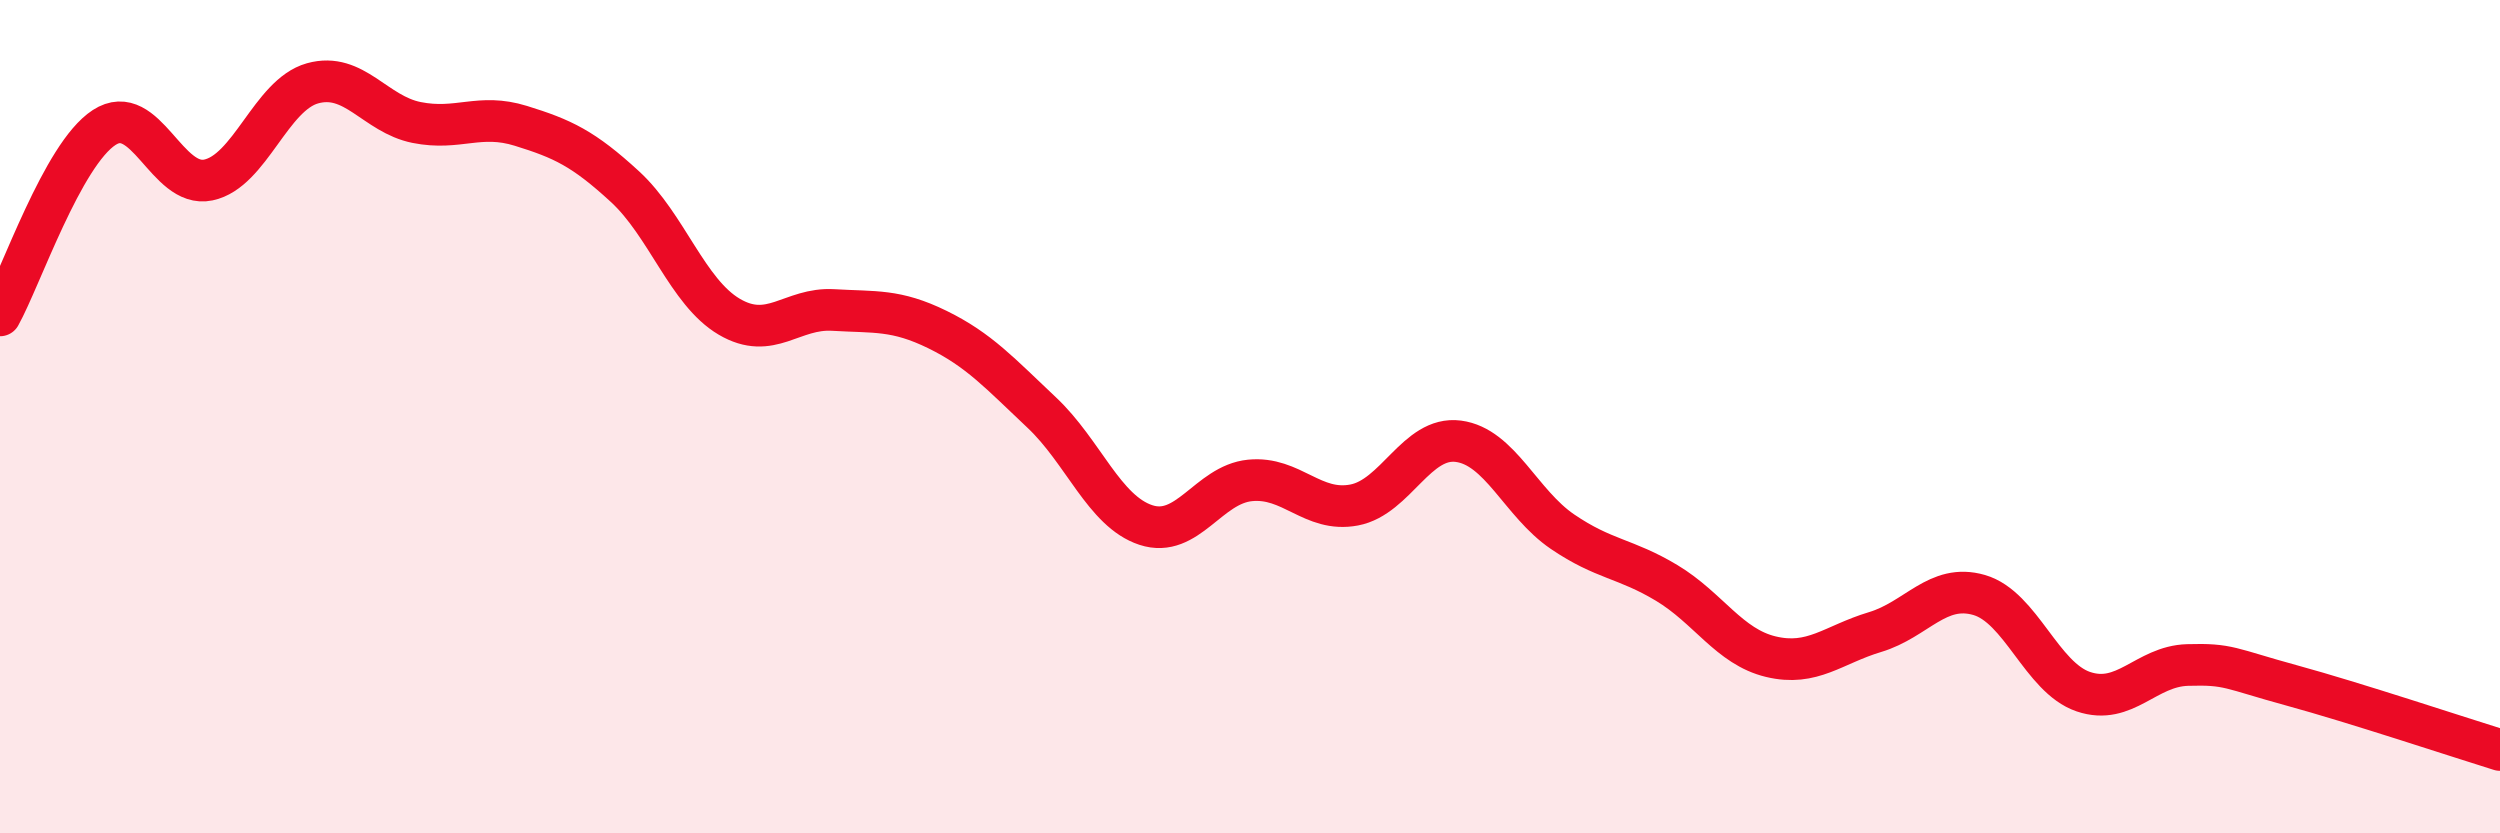
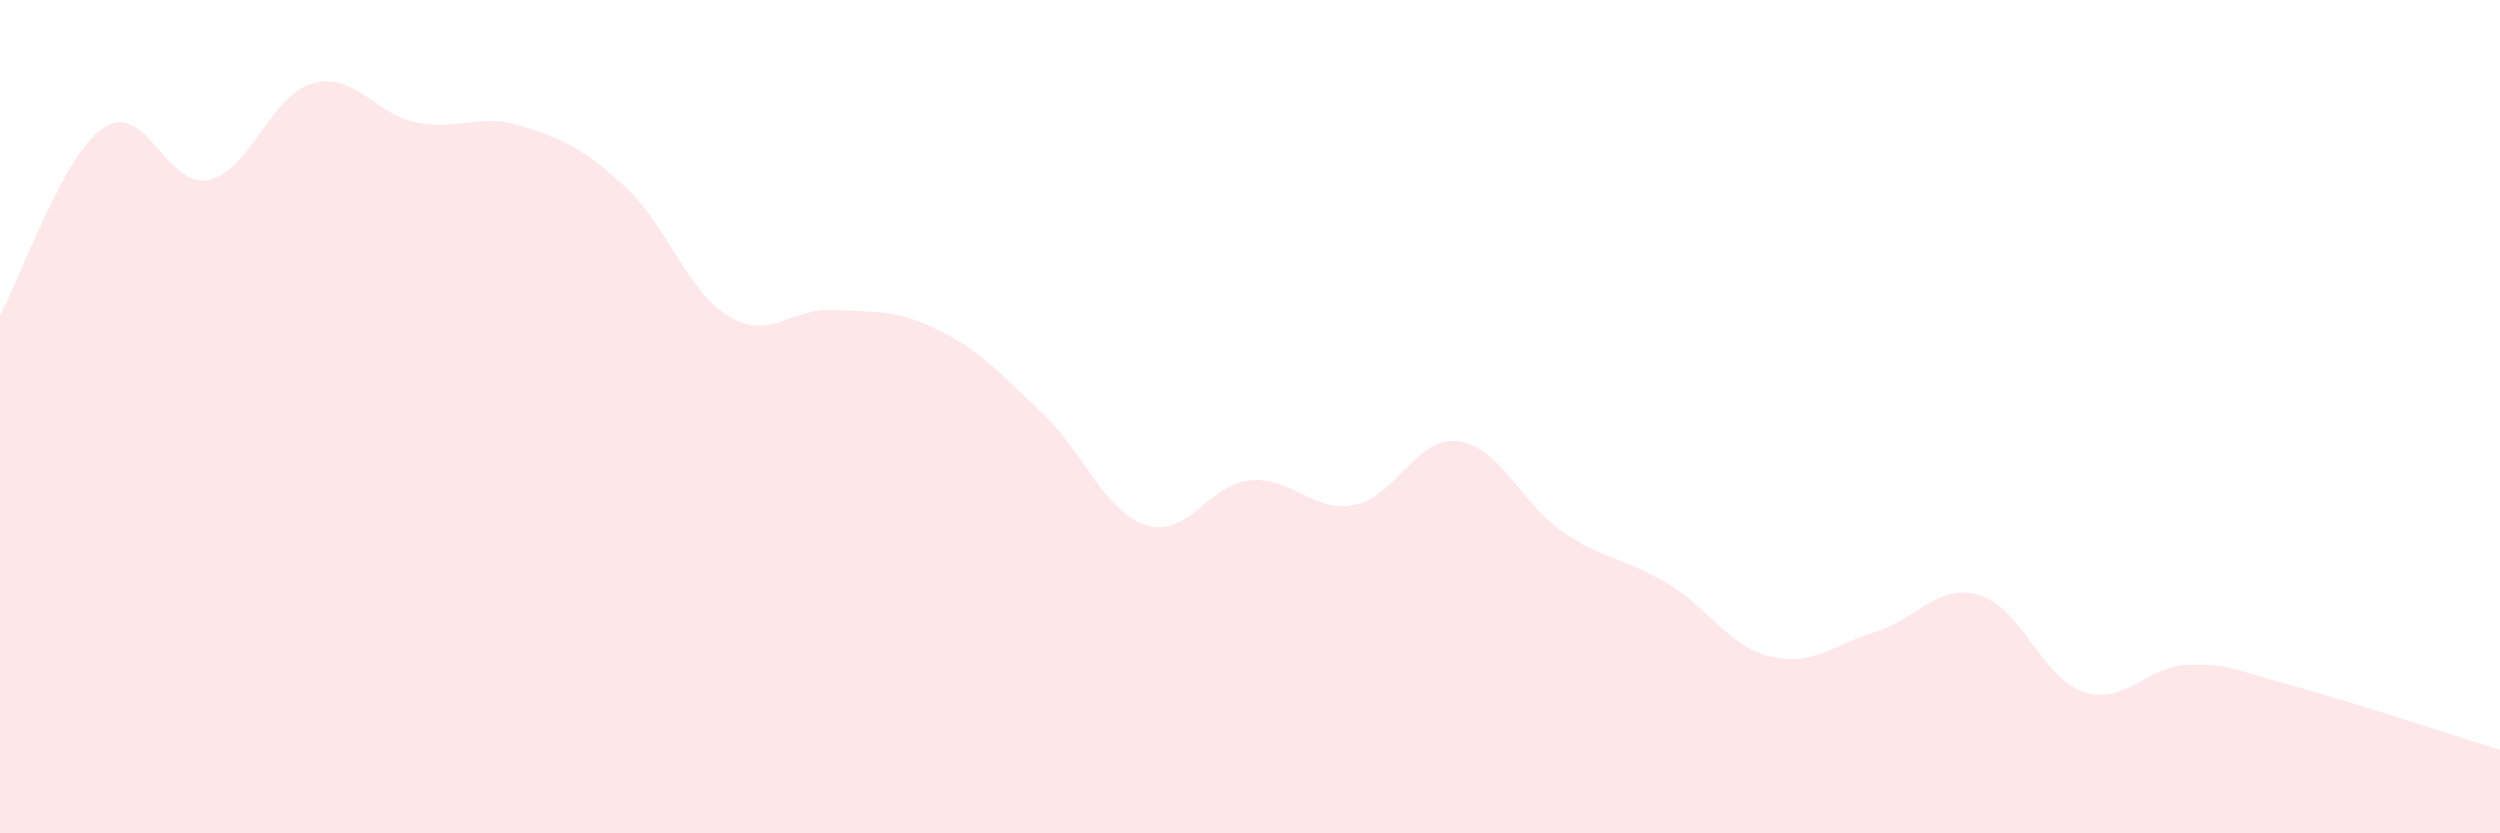
<svg xmlns="http://www.w3.org/2000/svg" width="60" height="20" viewBox="0 0 60 20">
  <path d="M 0,7.57 C 0.5,6.67 1.5,3.71 2.5,3.06 C 3.5,2.41 4,4.53 5,4.32 C 6,4.11 6.5,2.28 7.5,2 C 8.5,1.72 9,2.74 10,2.94 C 11,3.14 11.5,2.71 12.5,3.02 C 13.5,3.33 14,3.56 15,4.48 C 16,5.4 16.5,7.01 17.5,7.6 C 18.5,8.19 19,7.38 20,7.44 C 21,7.5 21.5,7.42 22.5,7.91 C 23.5,8.4 24,8.96 25,9.9 C 26,10.84 26.5,12.27 27.5,12.6 C 28.5,12.93 29,11.63 30,11.53 C 31,11.43 31.5,12.31 32.5,12.12 C 33.5,11.93 34,10.46 35,10.59 C 36,10.72 36.5,12.08 37.5,12.76 C 38.5,13.44 39,13.39 40,13.99 C 41,14.59 41.5,15.52 42.5,15.76 C 43.5,16 44,15.47 45,15.17 C 46,14.87 46.5,13.99 47.5,14.28 C 48.5,14.57 49,16.26 50,16.6 C 51,16.94 51.5,15.99 52.5,15.96 C 53.5,15.93 53.5,16.04 55,16.45 C 56.5,16.86 59,17.69 60,18L60 20L0 20Z" fill="#EB0A25" opacity="0.1" stroke-linecap="round" stroke-linejoin="round" />
-   <path d="M 0,7.57 C 0.5,6.67 1.5,3.71 2.5,3.06 C 3.5,2.41 4,4.53 5,4.32 C 6,4.11 6.5,2.28 7.5,2 C 8.5,1.72 9,2.74 10,2.94 C 11,3.14 11.5,2.71 12.5,3.02 C 13.5,3.33 14,3.56 15,4.48 C 16,5.4 16.5,7.01 17.5,7.6 C 18.5,8.19 19,7.38 20,7.44 C 21,7.5 21.5,7.42 22.5,7.91 C 23.5,8.4 24,8.96 25,9.9 C 26,10.84 26.5,12.27 27.5,12.6 C 28.5,12.93 29,11.63 30,11.53 C 31,11.43 31.5,12.31 32.5,12.12 C 33.5,11.93 34,10.46 35,10.59 C 36,10.72 36.5,12.08 37.5,12.76 C 38.5,13.44 39,13.39 40,13.99 C 41,14.59 41.5,15.52 42.5,15.76 C 43.5,16 44,15.47 45,15.17 C 46,14.87 46.5,13.99 47.5,14.28 C 48.5,14.57 49,16.26 50,16.6 C 51,16.94 51.5,15.99 52.5,15.96 C 53.5,15.93 53.5,16.04 55,16.45 C 56.5,16.86 59,17.69 60,18" stroke="#EB0A25" stroke-width="1" fill="none" stroke-linecap="round" stroke-linejoin="round" />
</svg>